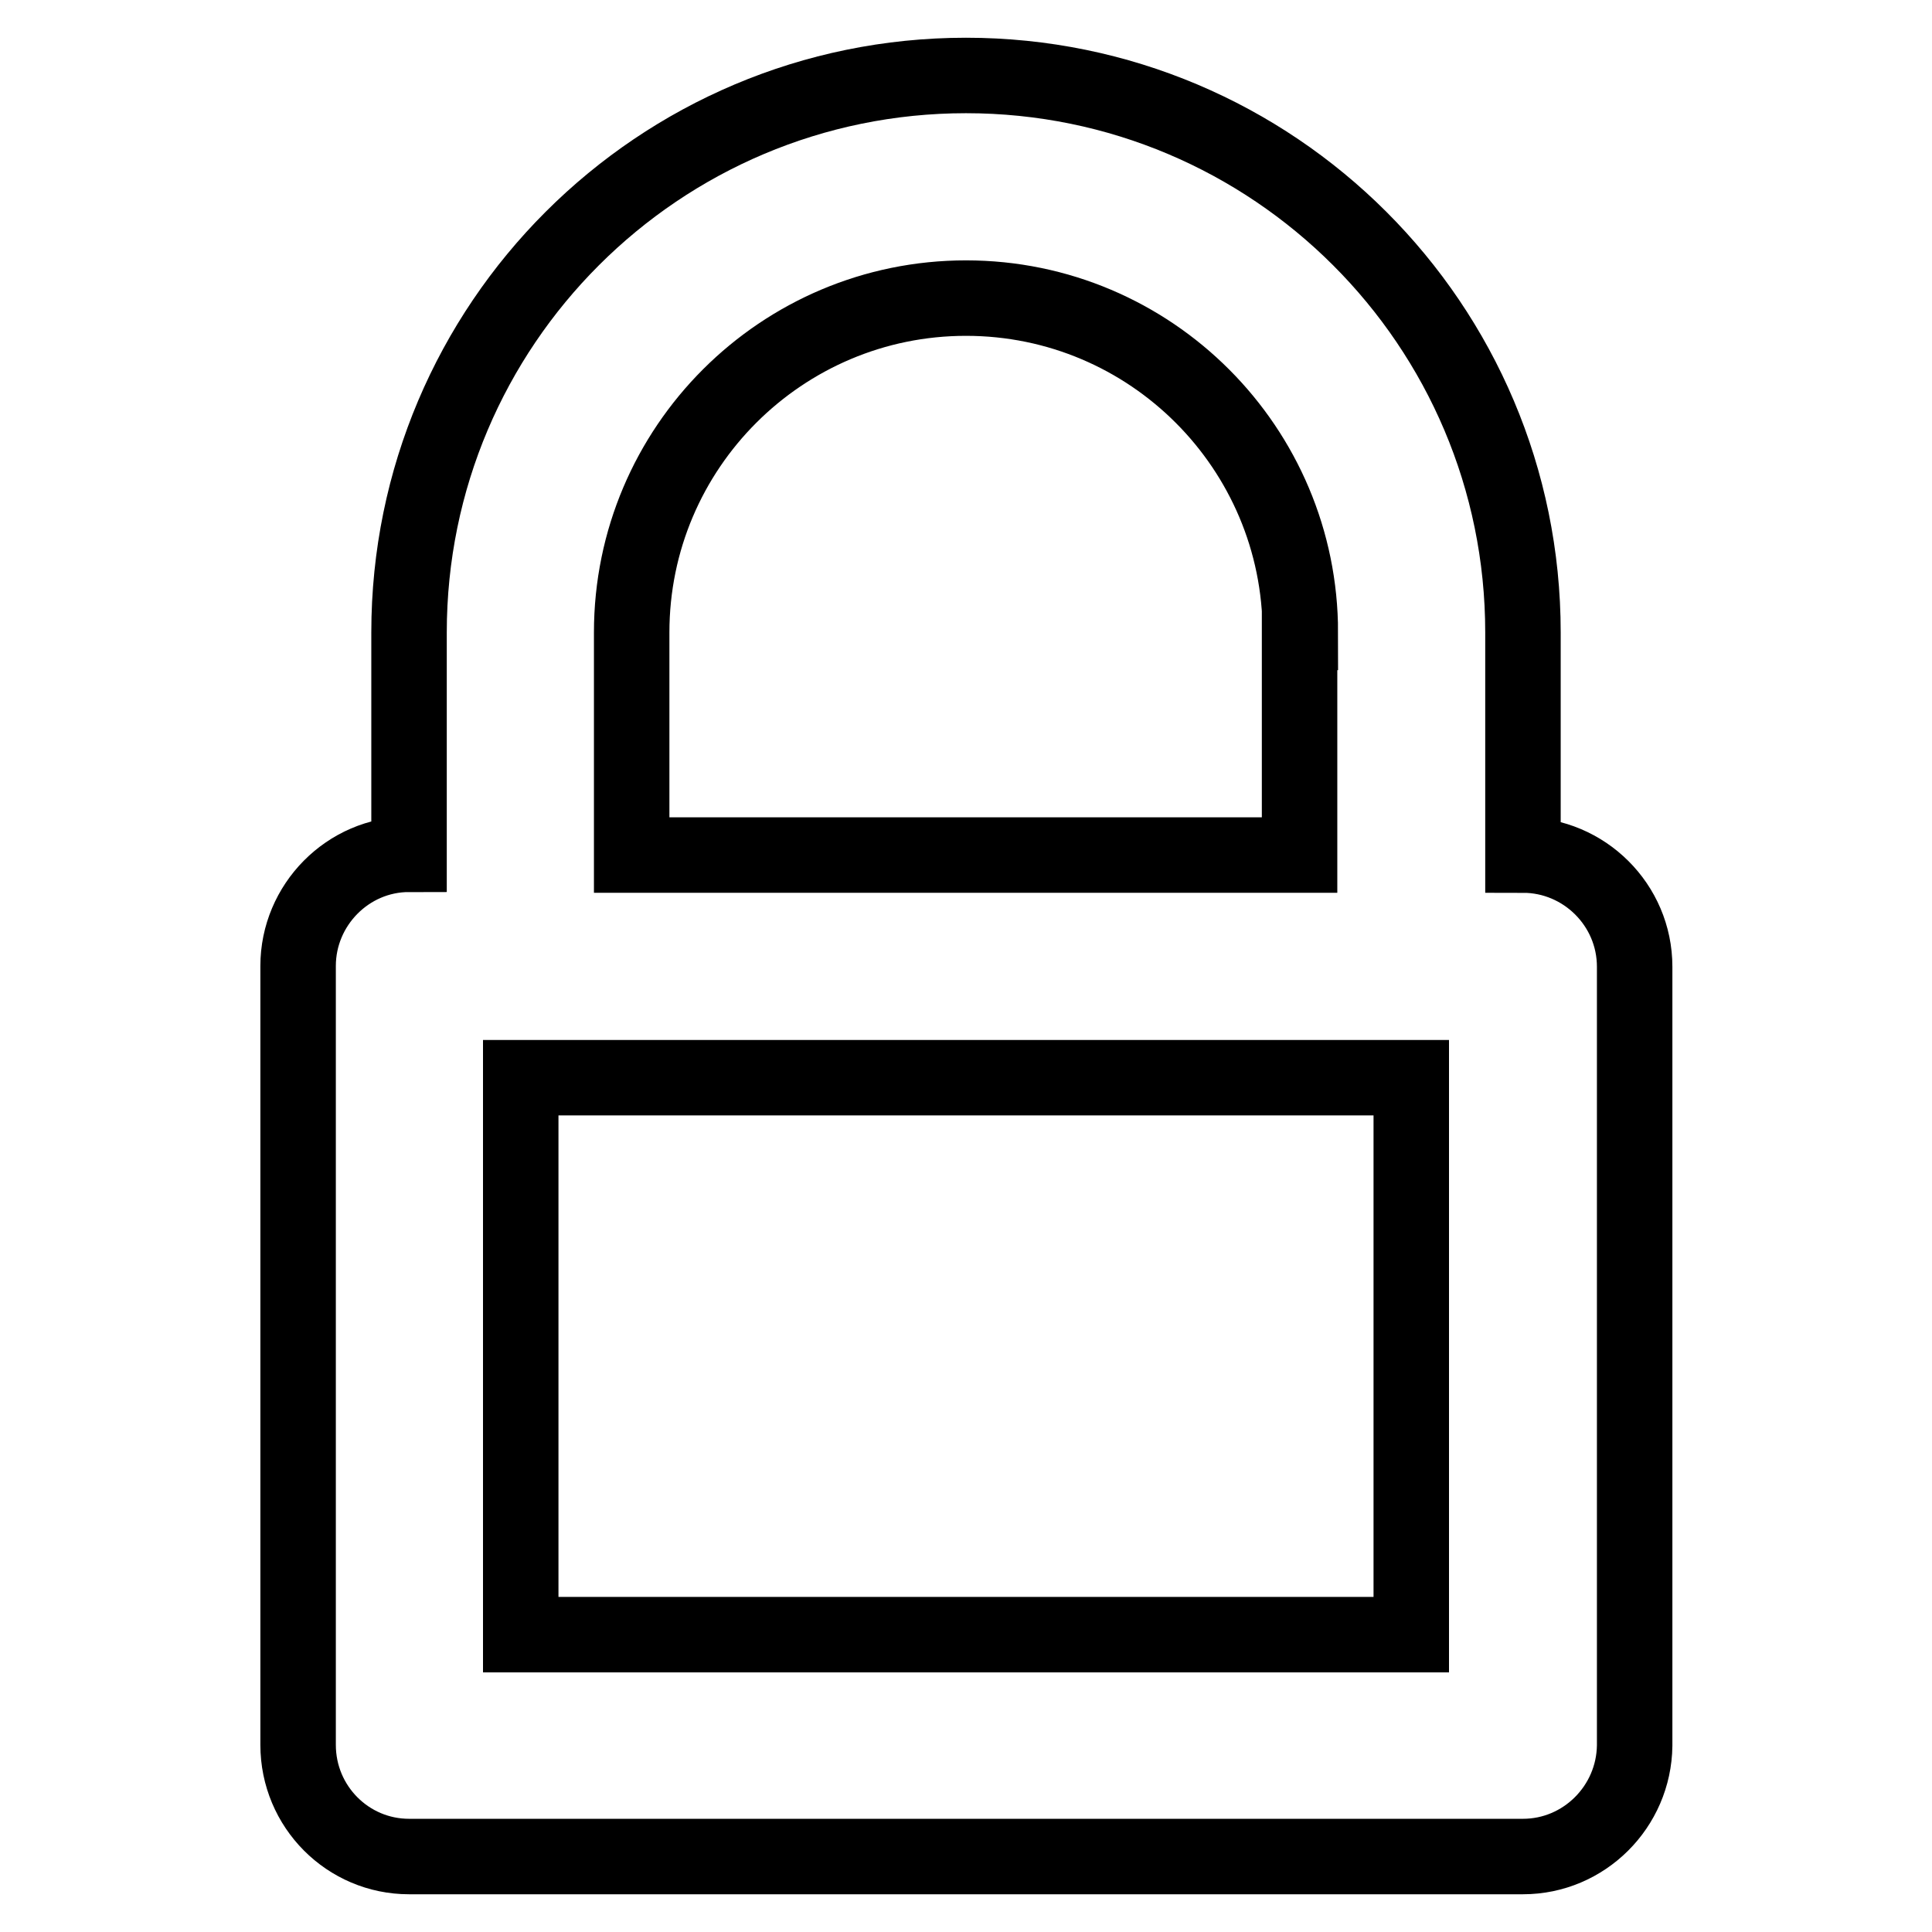
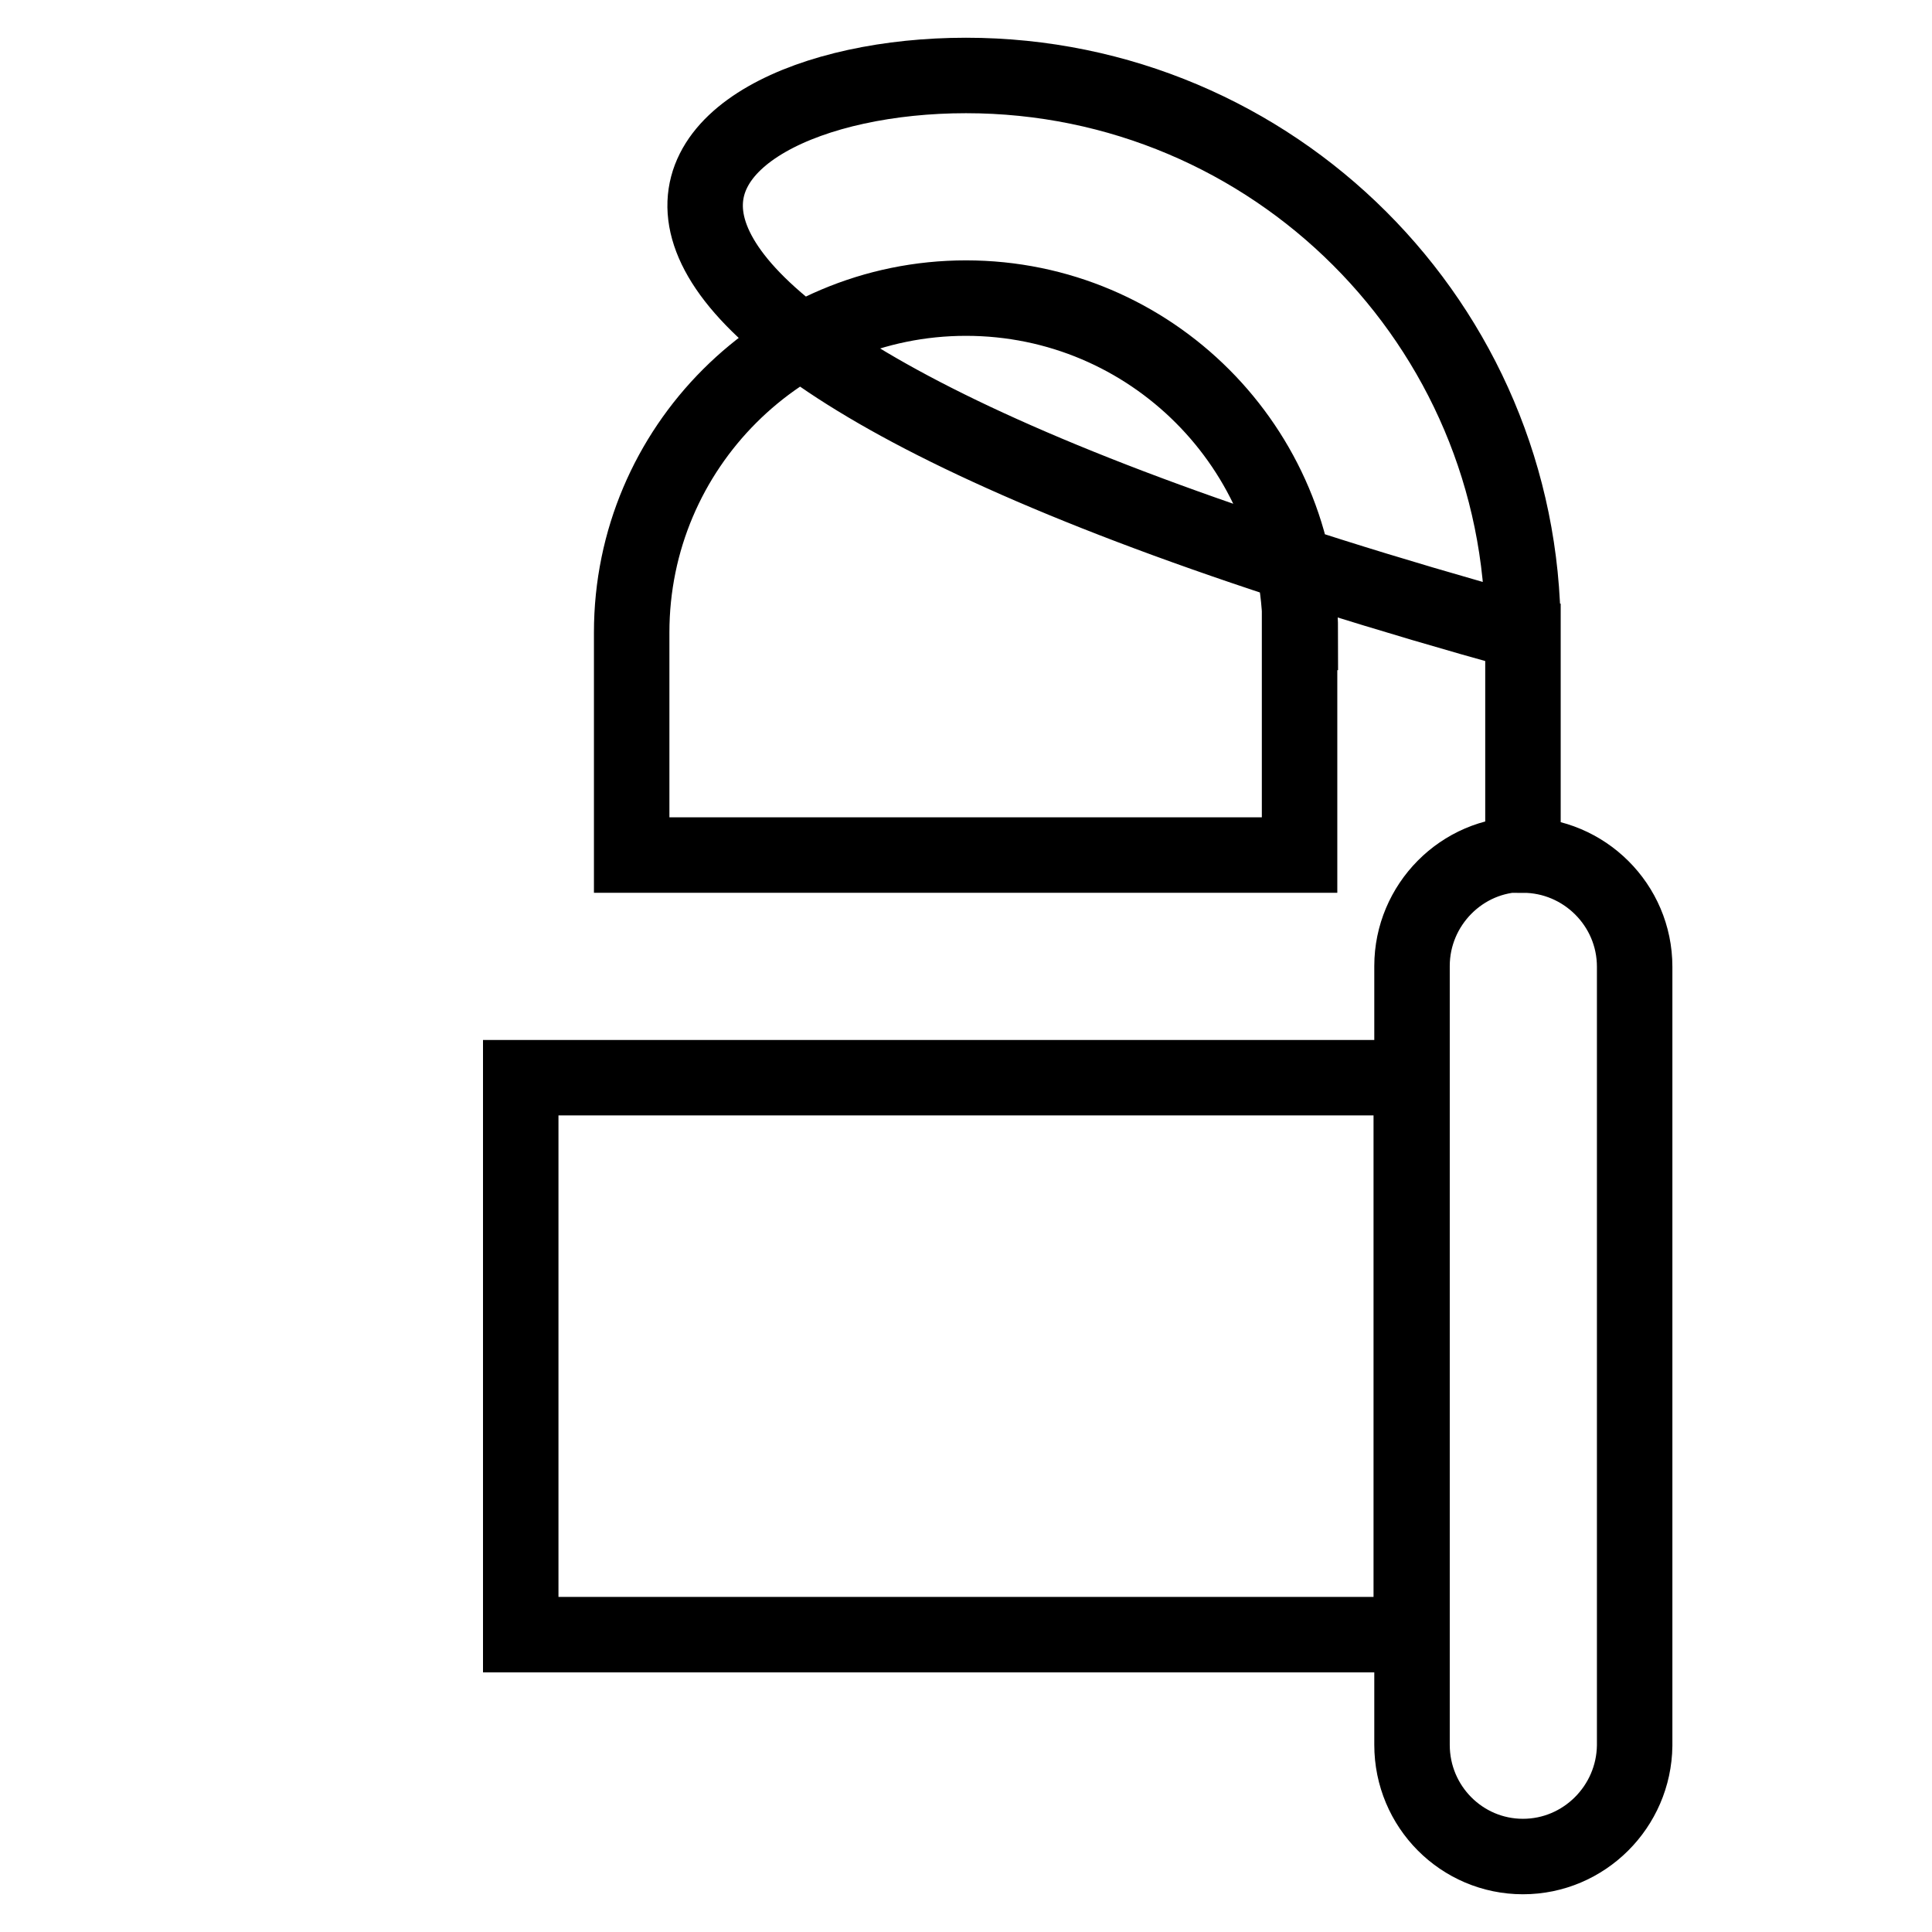
<svg xmlns="http://www.w3.org/2000/svg" version="1.1" x="0px" y="0px" viewBox="0 0 256 256" enable-background="new 0 0 256 256" xml:space="preserve">
  <g>
-     <path stroke-width="10" fill-opacity="0" stroke="#000000" d="M201.8,246H54.2c-8.1,0-14.7-6.6-14.7-14.8V128c0-8.1,6.6-14.8,14.7-14.8V83.8C54.2,43,87.3,10,128,10 c40.7,0,73.8,33,73.8,73.8v29.5c8.1,0,14.8,6.6,14.8,14.8v103.2C216.5,239.4,209.9,246,201.8,246z M172.3,83.8 c0-24.4-19.8-44.3-44.3-44.3c-24.4,0-44.3,19.8-44.3,44.3v29.5h88.5V83.8z M187,142.8H69v73.8h118V142.8z" />
+     <path stroke-width="10" fill-opacity="0" stroke="#000000" d="M201.8,246c-8.1,0-14.7-6.6-14.7-14.8V128c0-8.1,6.6-14.8,14.7-14.8V83.8C54.2,43,87.3,10,128,10 c40.7,0,73.8,33,73.8,73.8v29.5c8.1,0,14.8,6.6,14.8,14.8v103.2C216.5,239.4,209.9,246,201.8,246z M172.3,83.8 c0-24.4-19.8-44.3-44.3-44.3c-24.4,0-44.3,19.8-44.3,44.3v29.5h88.5V83.8z M187,142.8H69v73.8h118V142.8z" />
  </g>
</svg>